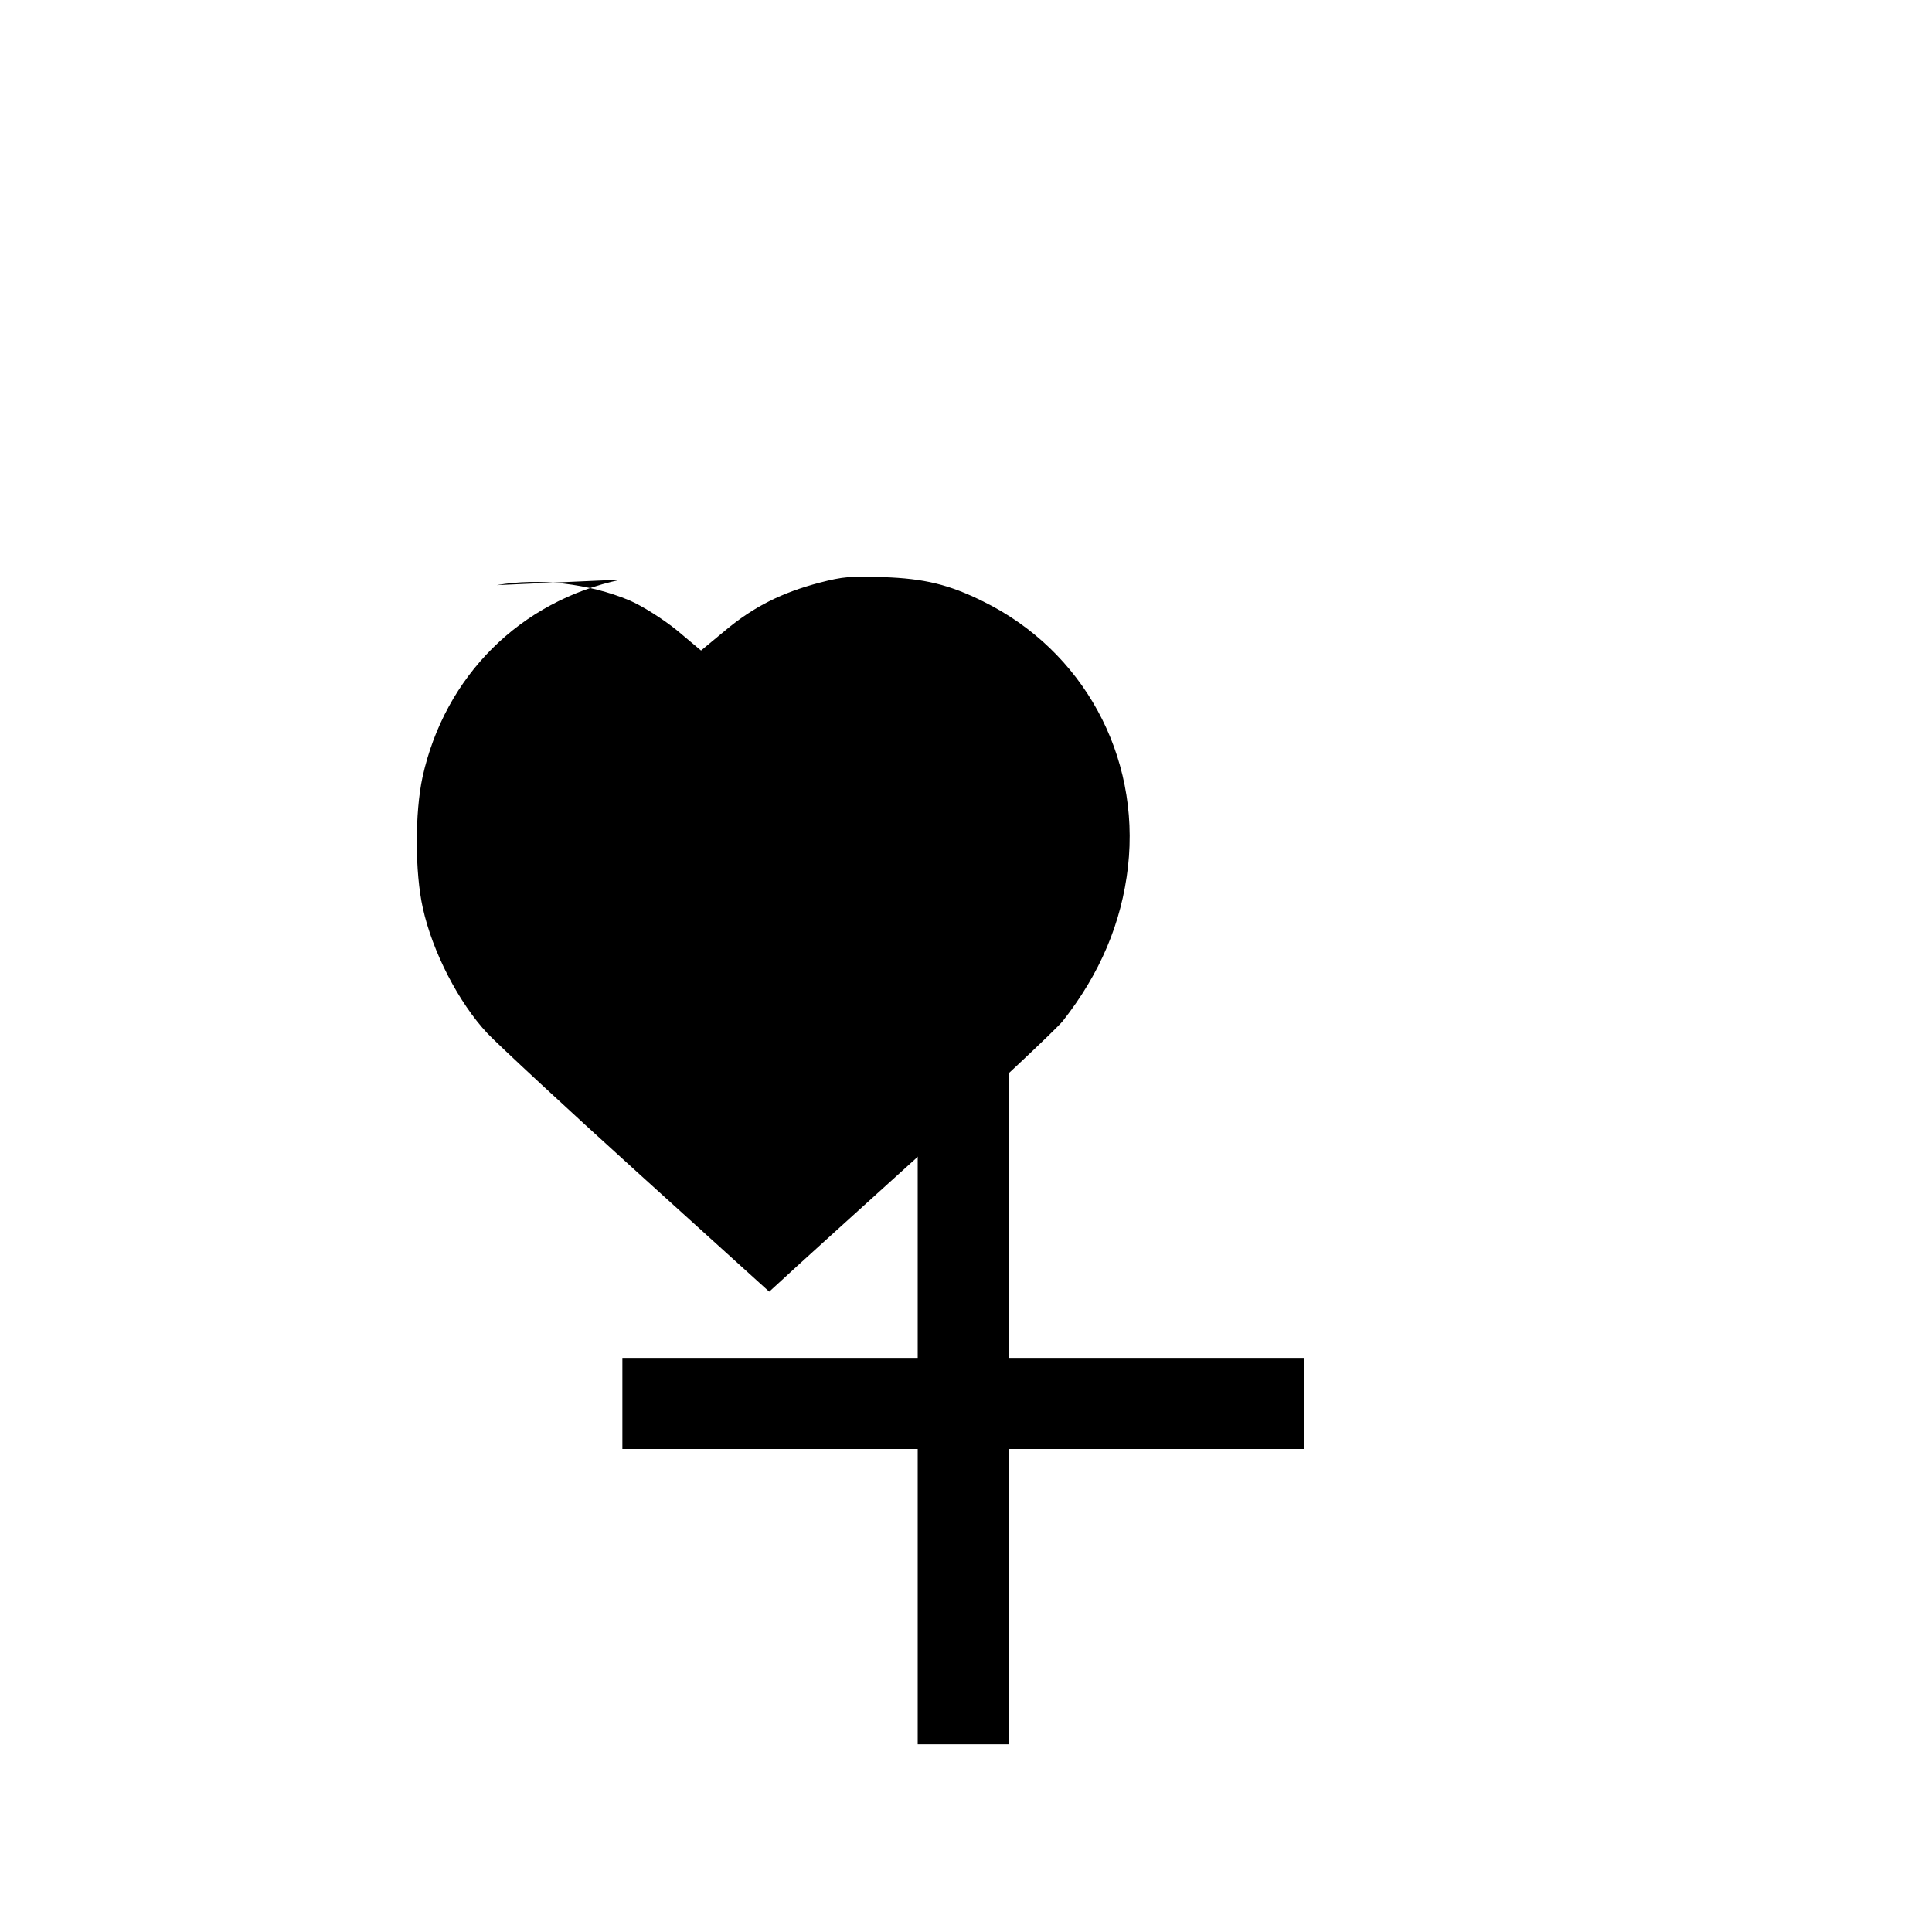
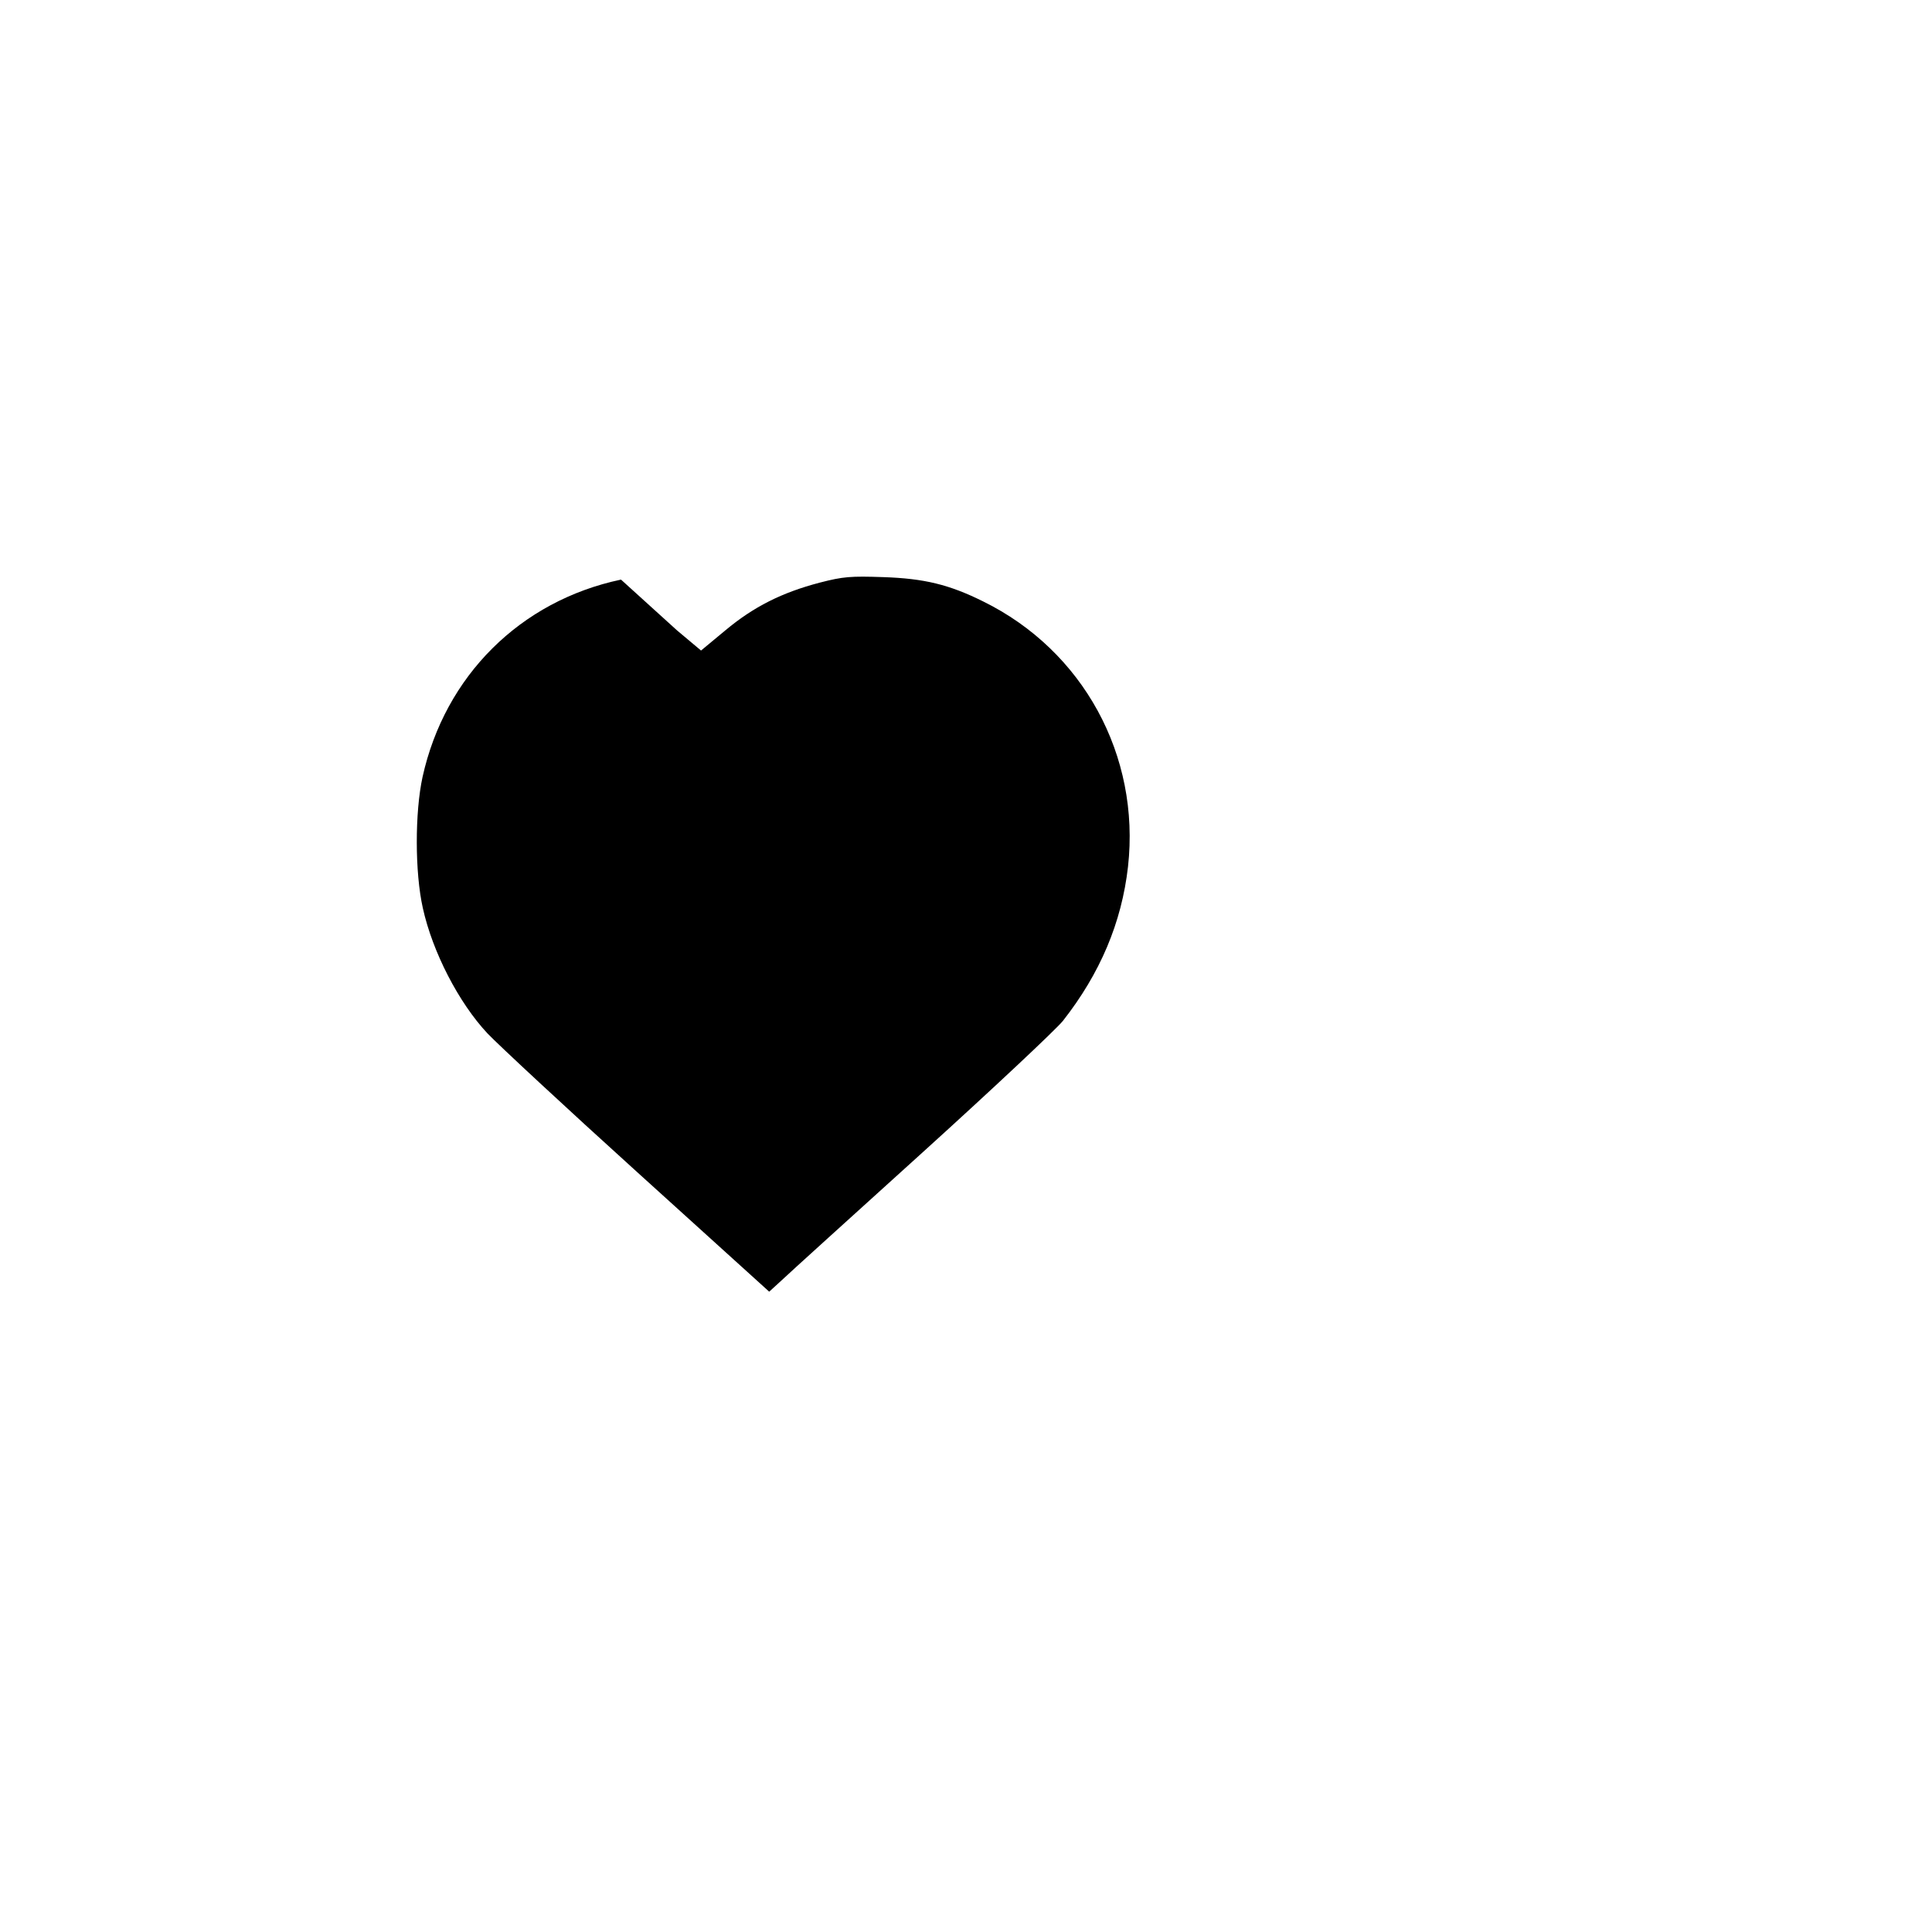
<svg xmlns="http://www.w3.org/2000/svg" version="1.0" width="700pt" height="700pt" viewBox="0 0 700 700" preserveAspectRatio="xMidYMid meet">
  <g transform="translate(0,700) scale(0.1,-0.1)" fill="#000000" stroke="none">
-     <path d="M2250 4900 c-365 -77 -638 -349 -719 -715 -28 -128 -28 -346 1 -475 35 -159 130 -343 234 -454 38 -40 283 -268 545 -505 l476 -431 47 43 c25 24 254 231 508 461 254 230 483 445 509 477 135 172 213 356 236 559 45 403 -163 783 -525 961 -123 61 -213 83 -362 88 -118 4 -145 2 -230 -20 -137 -36 -239 -87 -342 -173 l-88 -73 -87 73 c-49 40 -126 89 -173 109 -146 61 -328 82 -480 55z" />
-     <path d="M3325 2615 l0 -535 -535 0 -535 0 0 -165 0 -165 535 0 535 0 0 -535 0 -535 165 0 165 0 0 535 0 535 535 0 535 0 0 165 0 165 -535 0 -535 0 0 535 0 535 -165 0 -165 0 0 -535z" />
+     <path d="M2250 4900 c-365 -77 -638 -349 -719 -715 -28 -128 -28 -346 1 -475 35 -159 130 -343 234 -454 38 -40 283 -268 545 -505 l476 -431 47 43 c25 24 254 231 508 461 254 230 483 445 509 477 135 172 213 356 236 559 45 403 -163 783 -525 961 -123 61 -213 83 -362 88 -118 4 -145 2 -230 -20 -137 -36 -239 -87 -342 -173 l-88 -73 -87 73 z" />
  </g>
</svg>